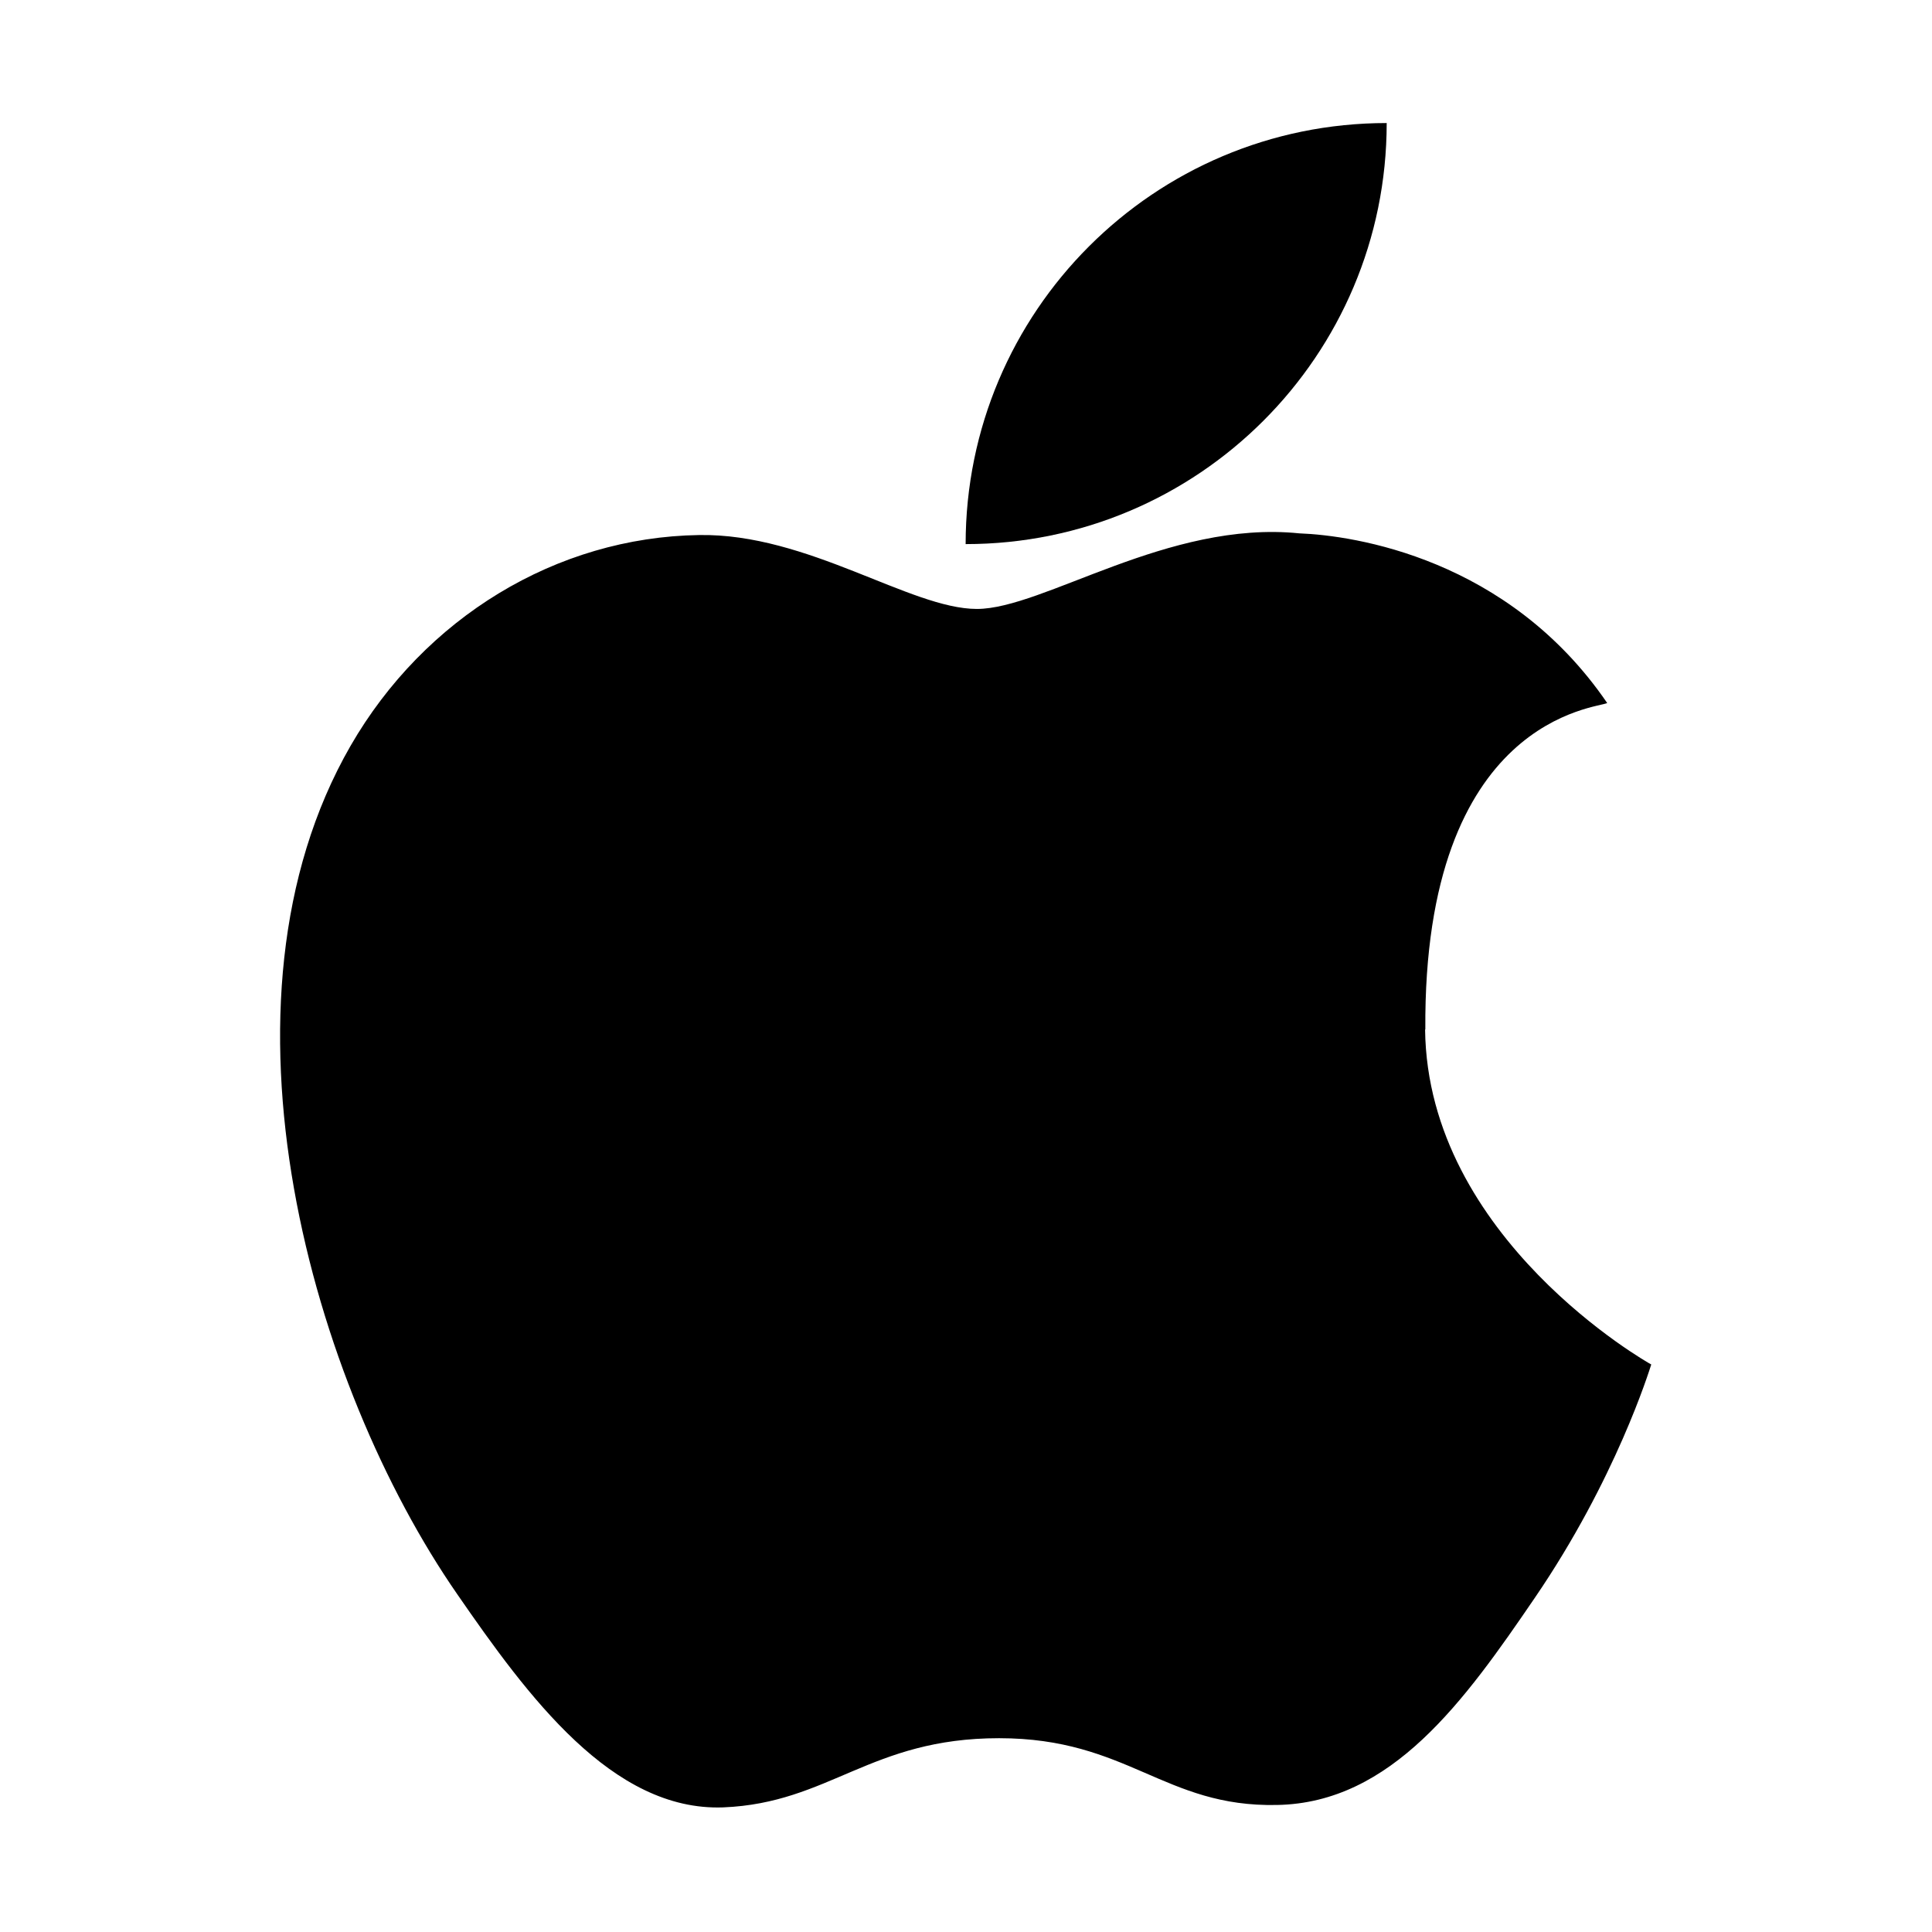
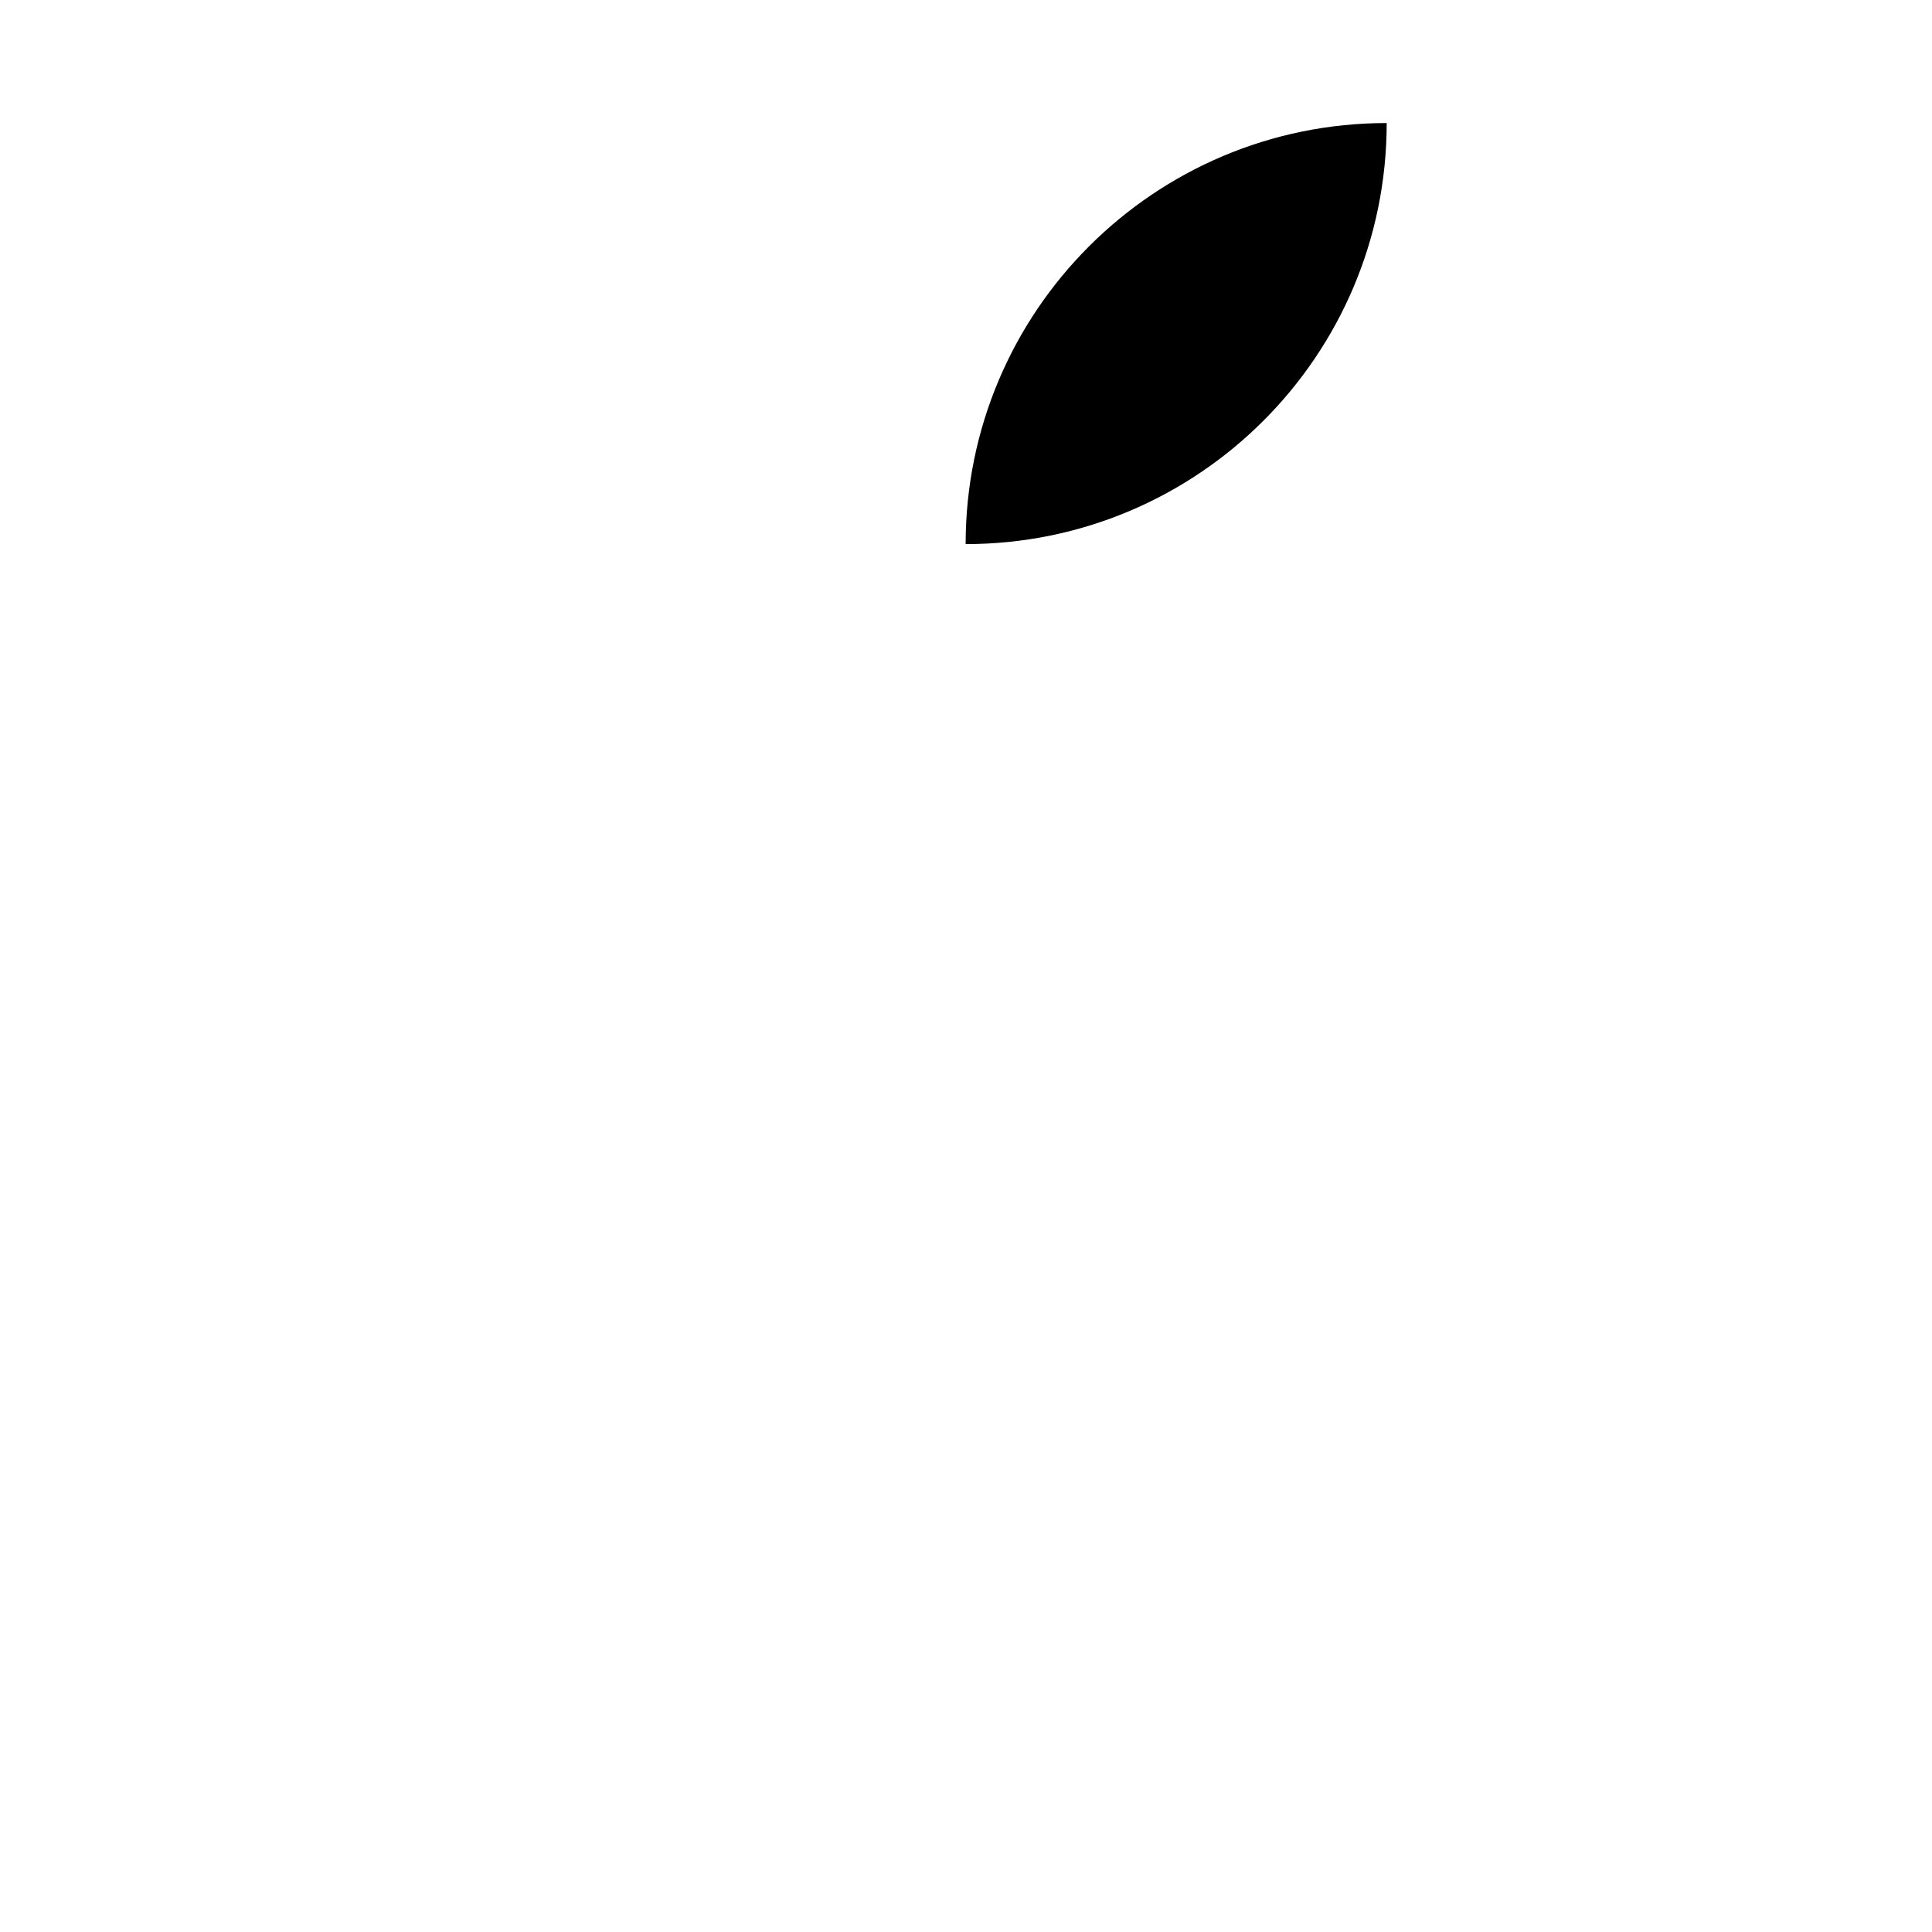
<svg xmlns="http://www.w3.org/2000/svg" width="16" height="16" viewBox="0 0 16 16" fill="none">
-   <path d="M11.804 8.526C11.786 5.931 13.245 5.864 13.31 5.822C12.49 4.623 11.214 4.434 10.76 4.417C9.674 4.306 8.641 5.043 8.09 5.043C7.54 5.043 6.689 4.415 5.789 4.431C4.606 4.449 3.514 5.117 2.903 6.177C1.674 8.312 2.588 11.473 3.787 13.203C4.372 14.05 5.071 15.001 5.989 14.968C6.871 14.932 7.206 14.395 8.274 14.395C9.342 14.395 9.641 14.968 10.576 14.948C11.526 14.931 12.129 14.085 12.709 13.235C13.382 12.251 13.659 11.348 13.675 11.3C13.654 11.29 11.822 10.256 11.802 8.526H11.804Z" fill="black" />
  <path d="M7.997 4.506C7.997 2.581 9.558 1.019 11.484 1.019C11.484 2.946 9.922 4.506 7.997 4.506Z" fill="black" />
</svg>